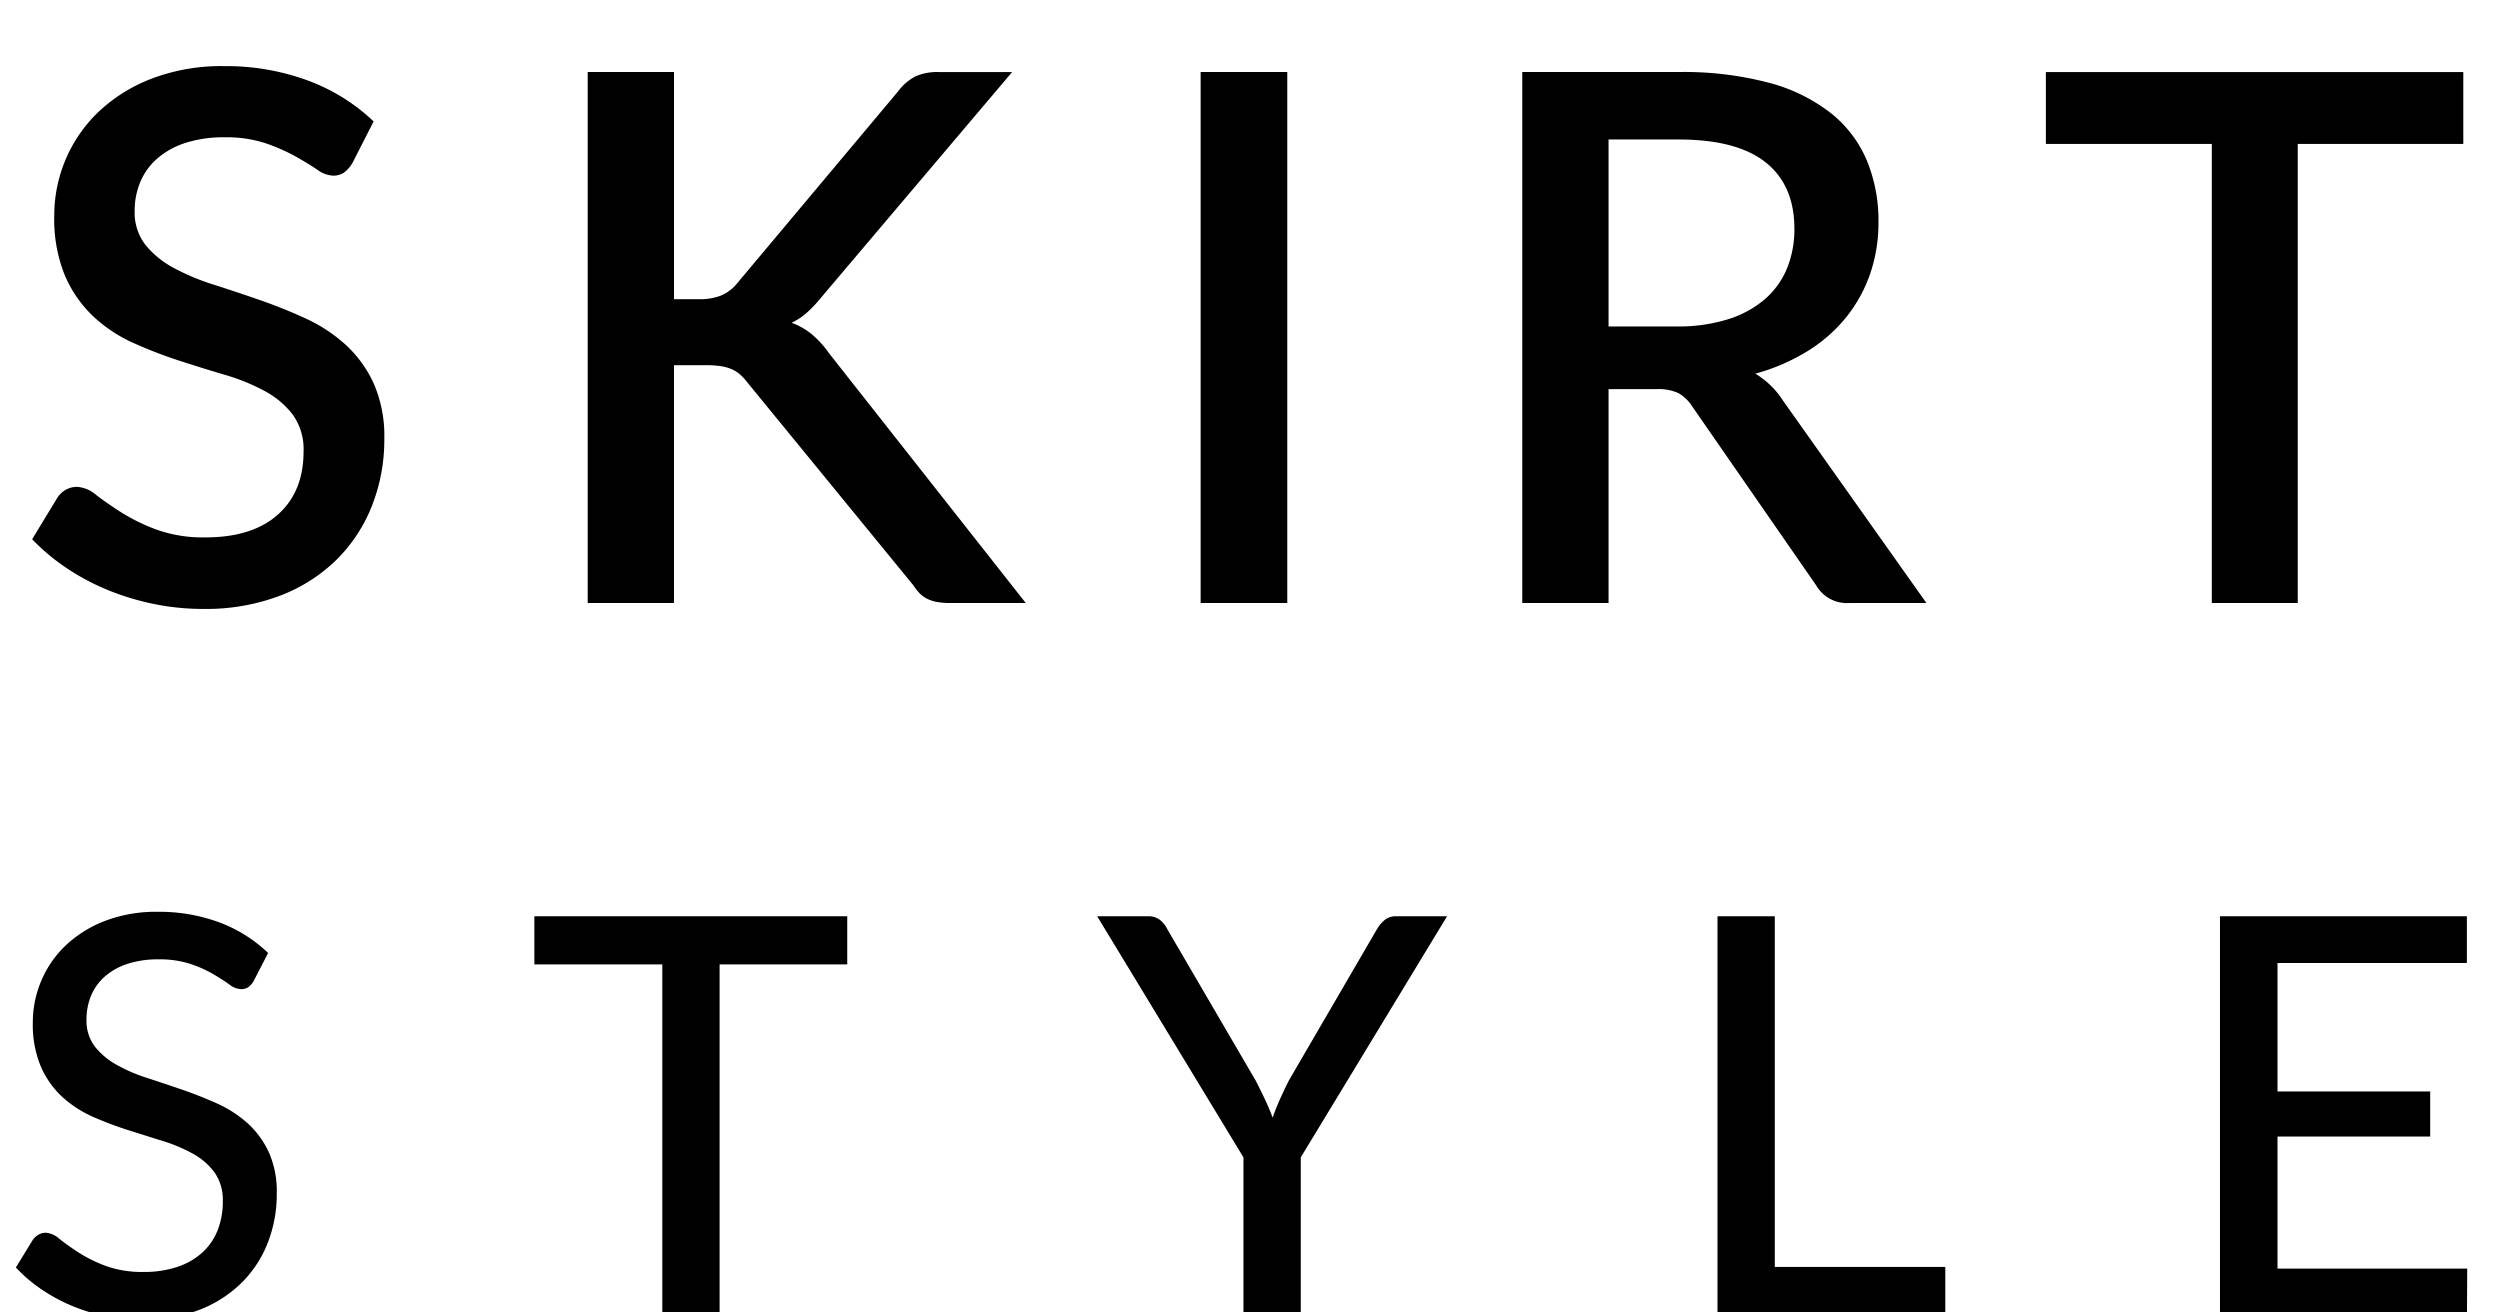
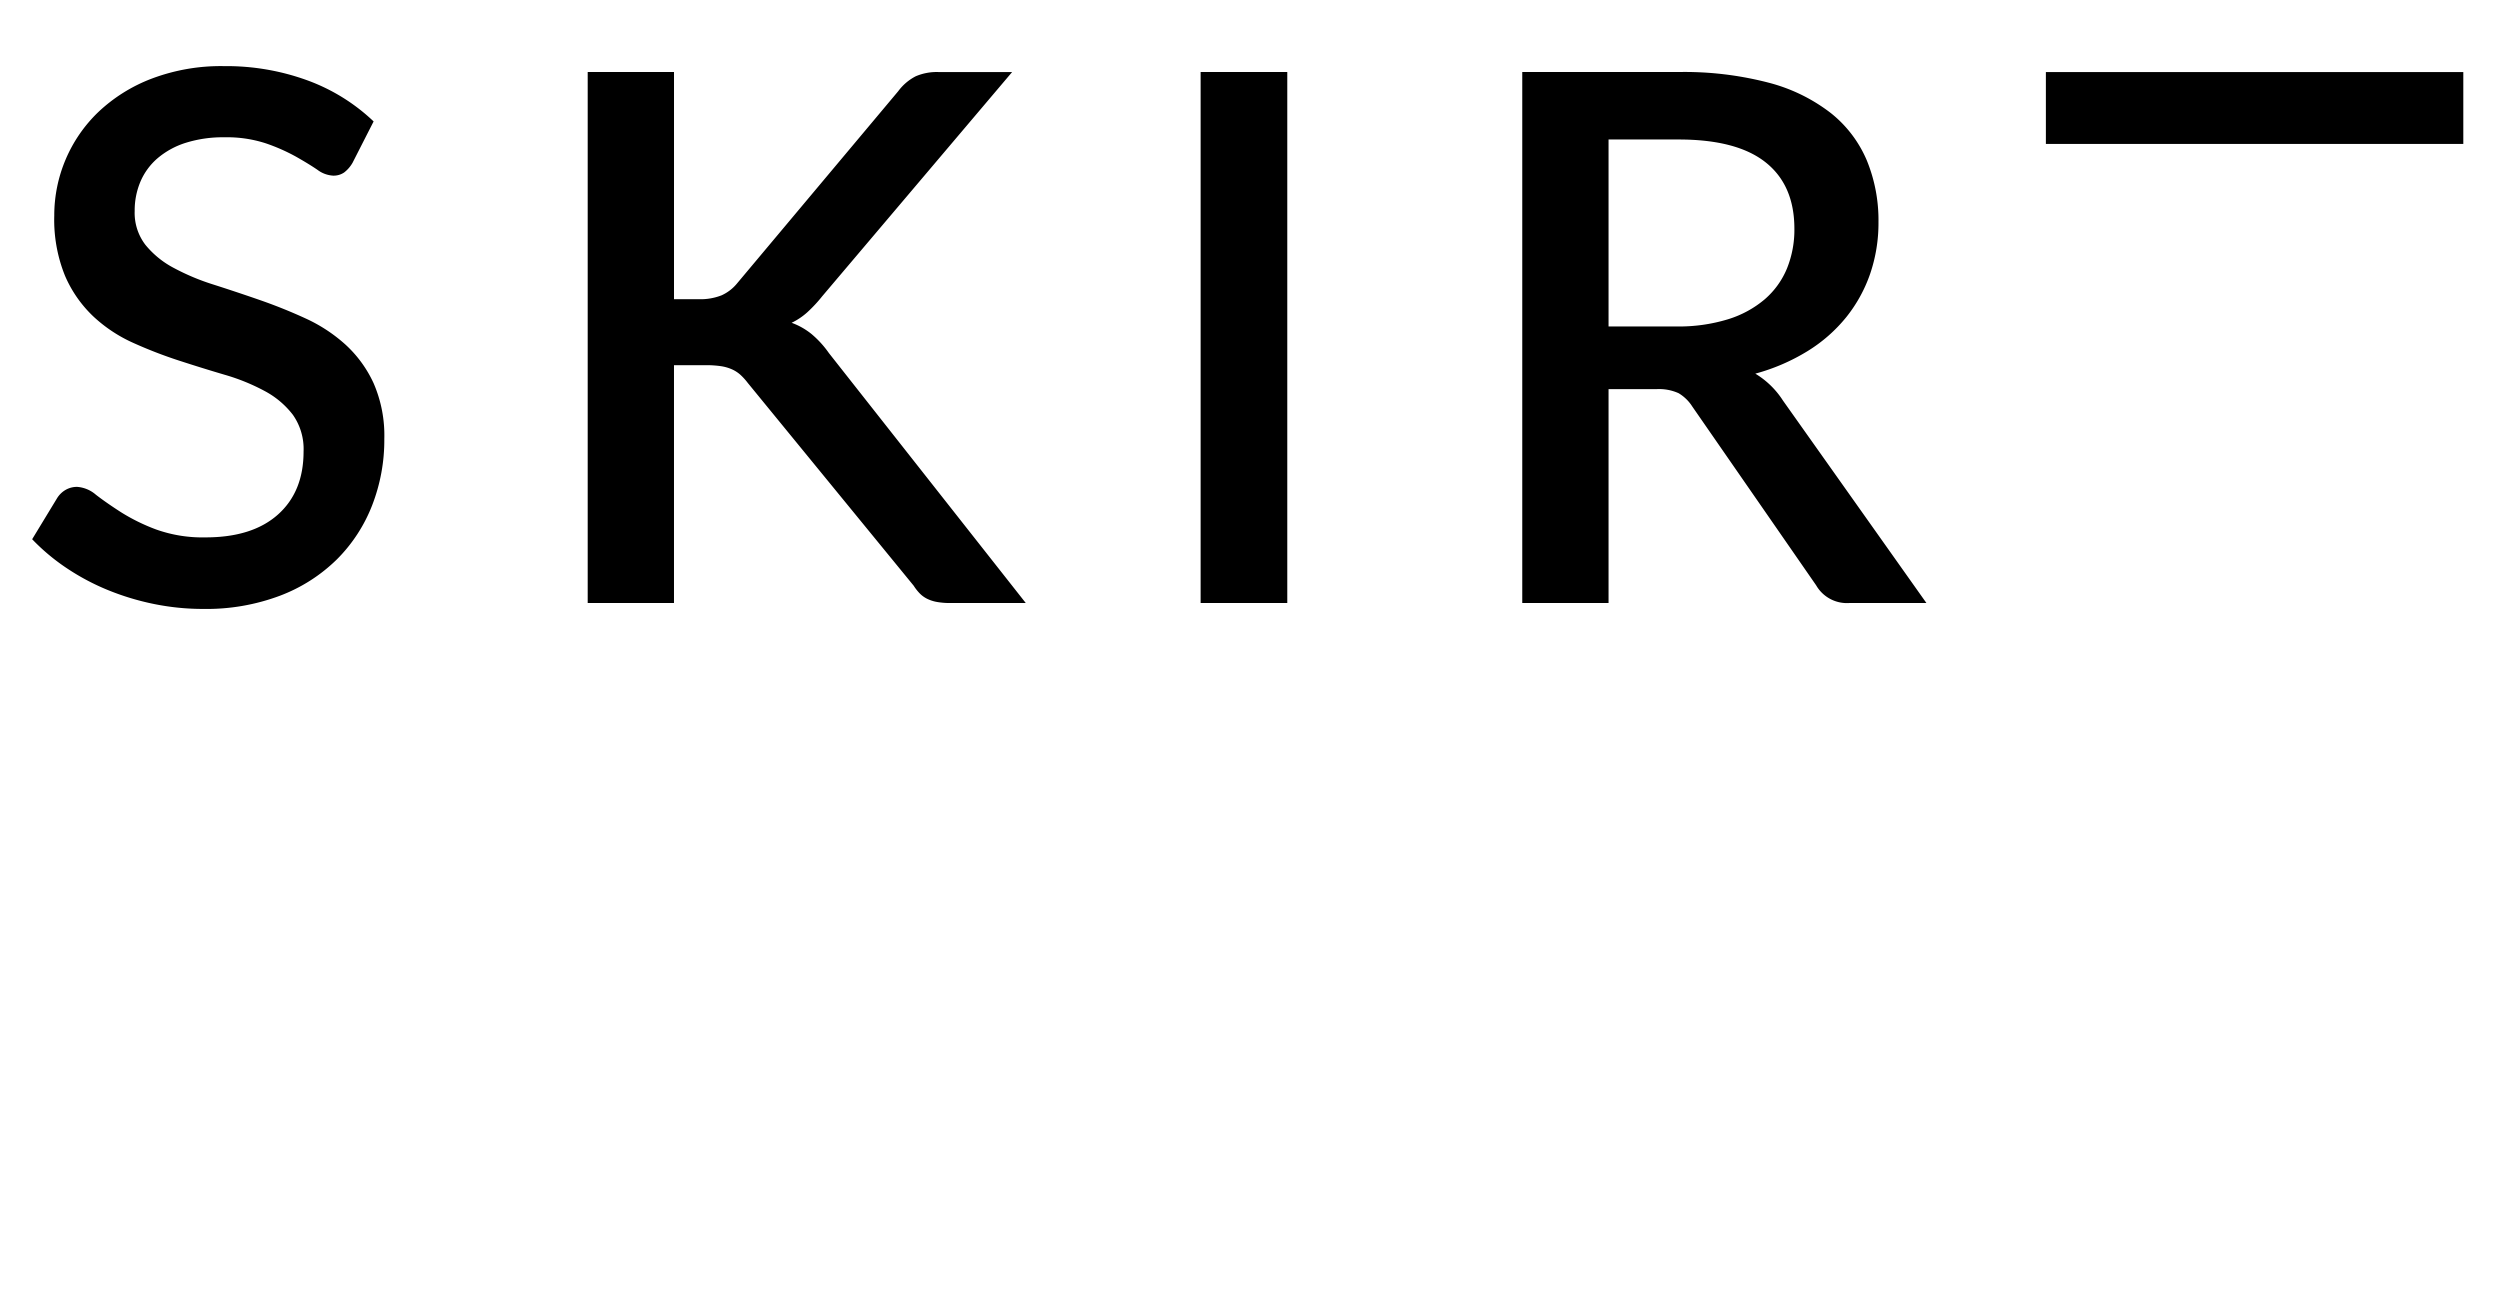
<svg xmlns="http://www.w3.org/2000/svg" id="_01_のコピー" data-name="01 のコピー" width="400" height="210" viewBox="0 0 400 210">
  <defs>
    <style>
      .cls-1 {
        fill-rule: evenodd;
      }
    </style>
  </defs>
-   <path id="SKIRT_" data-name="SKIRT  " class="cls-1" d="M59.779,19.429A30.57,30.57,0,0,0,49.247,12.88a37.787,37.787,0,0,0-13.423-2.3,31.271,31.271,0,0,0-11.564,2.006,25.7,25.7,0,0,0-8.526,5.339,22.944,22.944,0,0,0-7.051,16.55A23.848,23.848,0,0,0,10.4,44.12a19.657,19.657,0,0,0,4.514,6.49,23.259,23.259,0,0,0,6.4,4.248,71.639,71.639,0,0,0,7.316,2.832q3.717,1.21,7.316,2.272a32.463,32.463,0,0,1,6.4,2.6,13.925,13.925,0,0,1,4.514,3.806,9.5,9.5,0,0,1,1.711,5.871q0,6.431-4.1,10.089T32.875,85.981a22.056,22.056,0,0,1-7.906-1.269,30.653,30.653,0,0,1-5.634-2.773q-2.331-1.5-3.982-2.773A5.126,5.126,0,0,0,12.343,77.9a3.621,3.621,0,0,0-1.829.472,3.9,3.9,0,0,0-1.357,1.3L5.145,86.276a32.971,32.971,0,0,0,5.487,4.6,36.838,36.838,0,0,0,6.579,3.511,41.061,41.061,0,0,0,7.375,2.242,39.206,39.206,0,0,0,7.936.8,33.4,33.4,0,0,0,12.3-2.124,26.236,26.236,0,0,0,9.086-5.811,25.021,25.021,0,0,0,5.635-8.644,28.782,28.782,0,0,0,1.947-10.62,20.934,20.934,0,0,0-1.711-8.909,19.258,19.258,0,0,0-4.514-6.195,25.053,25.053,0,0,0-6.4-4.189q-3.6-1.651-7.346-2.95t-7.345-2.449a36.353,36.353,0,0,1-6.4-2.684,14.619,14.619,0,0,1-4.514-3.687,8.4,8.4,0,0,1-1.711-5.4,11.869,11.869,0,0,1,.914-4.691A10.215,10.215,0,0,1,25.2,25.329a12.939,12.939,0,0,1,4.514-2.478,19.89,19.89,0,0,1,6.224-.885,20.007,20.007,0,0,1,6.608.973,30.012,30.012,0,0,1,4.808,2.124q2.035,1.151,3.422,2.095a4.587,4.587,0,0,0,2.508.944,2.985,2.985,0,0,0,1.77-.5,5.21,5.21,0,0,0,1.357-1.564Zm48.059-7.906H94.032v84.96h13.806V58.428h5.074a16.54,16.54,0,0,1,2.36.148,6.892,6.892,0,0,1,1.8.5,5.218,5.218,0,0,1,1.386.885,9.727,9.727,0,0,1,1.18,1.3l26.55,32.45a7.763,7.763,0,0,0,.915,1.18,4.4,4.4,0,0,0,1.18.885,5.821,5.821,0,0,0,1.593.531,11.835,11.835,0,0,0,2.212.177h12.036l-31.506-40a15.675,15.675,0,0,0-2.773-3.038,11.051,11.051,0,0,0-3.186-1.8,10.546,10.546,0,0,0,2.508-1.681,22.048,22.048,0,0,0,2.389-2.566l30.385-35.872h-11.8a8.542,8.542,0,0,0-3.628.678,8.1,8.1,0,0,0-2.8,2.39l-25.724,30.68a6.855,6.855,0,0,1-2.537,1.977,9.2,9.2,0,0,1-3.658.62h-3.953V11.523Zm98.129,0H192.1v84.96h13.865V11.523Zm59.071,50.74a7.571,7.571,0,0,1,3.54.649,6.569,6.569,0,0,1,2.183,2.124l19.824,28.615a5.681,5.681,0,0,0,5.31,2.832h12.331L285.275,64.092a13.591,13.591,0,0,0-4.425-4.307,31.776,31.776,0,0,0,8.348-3.6,24.412,24.412,0,0,0,6.195-5.428,23.146,23.146,0,0,0,3.835-6.962,25.082,25.082,0,0,0,1.328-8.26,25.209,25.209,0,0,0-1.859-9.853,19.258,19.258,0,0,0-5.752-7.581A27.5,27.5,0,0,0,283,13.234a53.444,53.444,0,0,0-14.425-1.711H243.562v84.96h13.806V62.263h7.67Zm-7.67-39.943h11.21q9.321,0,13.924,3.658t4.6,10.62a16.5,16.5,0,0,1-1.18,6.342,13.131,13.131,0,0,1-3.54,4.927,16.641,16.641,0,0,1-5.9,3.215,26.773,26.773,0,0,1-8.26,1.151H257.368V22.32Zm69.973-10.8V23.028h26.55V96.483h13.747V23.028h26.491v-11.5H327.341Z" />
-   <path id="style_" data-name="style " class="cls-1" d="M42.9,152.475a22.782,22.782,0,0,0-7.81-4.895,27.674,27.674,0,0,0-9.857-1.691,22.746,22.746,0,0,0-8.522,1.491,19.154,19.154,0,0,0-6.252,3.938,16.717,16.717,0,0,0-3.872,5.651,16.973,16.973,0,0,0-1.335,6.586,17.317,17.317,0,0,0,1.313,7.165,14.482,14.482,0,0,0,3.449,4.828,18.026,18.026,0,0,0,4.851,3.137,54.473,54.473,0,0,0,5.585,2.114q2.87,0.913,5.585,1.758a25.132,25.132,0,0,1,4.851,2.047,10.639,10.639,0,0,1,3.449,3,7.708,7.708,0,0,1,1.313,4.65,12.249,12.249,0,0,1-.845,4.628,9.558,9.558,0,0,1-2.47,3.56,11.247,11.247,0,0,1-3.983,2.269,16.561,16.561,0,0,1-5.34.8,17.083,17.083,0,0,1-6.141-.979,23.084,23.084,0,0,1-4.339-2.158q-1.8-1.177-3.026-2.158a3.671,3.671,0,0,0-2.158-.979,2.329,2.329,0,0,0-1.224.334,2.82,2.82,0,0,0-.912.867L2.541,202.8a23.782,23.782,0,0,0,4.027,3.449,27.789,27.789,0,0,0,4.806,2.626,29,29,0,0,0,11.37,2.291,24.737,24.737,0,0,0,9.123-1.579,19.75,19.75,0,0,0,6.764-4.317,18.44,18.44,0,0,0,4.205-6.408,21.363,21.363,0,0,0,1.446-7.9,15.411,15.411,0,0,0-1.313-6.7,14.457,14.457,0,0,0-3.449-4.628,19.037,19.037,0,0,0-4.873-3.115q-2.737-1.222-5.585-2.2t-5.585-1.869a25.865,25.865,0,0,1-4.873-2.113,11.561,11.561,0,0,1-3.449-2.915,6.83,6.83,0,0,1-1.313-4.317,9.771,9.771,0,0,1,.734-3.8,8.364,8.364,0,0,1,2.181-3.049,10.325,10.325,0,0,1,3.6-2.024,15.524,15.524,0,0,1,5.006-.735,15.8,15.8,0,0,1,5.118.735,19.854,19.854,0,0,1,3.671,1.646q1.535,0.914,2.559,1.647a3.265,3.265,0,0,0,1.825.734,2.056,2.056,0,0,0,1.224-.334,3.156,3.156,0,0,0,.868-1.046ZM85.5,146.6v7.7h20.47v56.159h9.167V154.3H135.56v-7.7H85.5Zm146.031,0h-8.144a2.784,2.784,0,0,0-1.913.667,5.563,5.563,0,0,0-1.2,1.469L206.207,172.9q-0.8,1.6-1.446,3.049t-1.135,2.87q-0.534-1.423-1.2-2.848t-1.513-3.071l-14.107-24.163a4.519,4.519,0,0,0-1.223-1.558,3.044,3.044,0,0,0-1.936-.578h-8.1l23.407,38.581v25.276h9.167V185.182Zm52.438,0H274.8v63.857h36.445v-7.743H283.966V146.6Zm71.226,0v63.857h39.516l0.045-7.476H364.4V181.845h24.43v-7.209H364.4V154.077h30.3V146.6H355.192Z" />
+   <path id="SKIRT_" data-name="SKIRT  " class="cls-1" d="M59.779,19.429A30.57,30.57,0,0,0,49.247,12.88a37.787,37.787,0,0,0-13.423-2.3,31.271,31.271,0,0,0-11.564,2.006,25.7,25.7,0,0,0-8.526,5.339,22.944,22.944,0,0,0-7.051,16.55A23.848,23.848,0,0,0,10.4,44.12a19.657,19.657,0,0,0,4.514,6.49,23.259,23.259,0,0,0,6.4,4.248,71.639,71.639,0,0,0,7.316,2.832q3.717,1.21,7.316,2.272a32.463,32.463,0,0,1,6.4,2.6,13.925,13.925,0,0,1,4.514,3.806,9.5,9.5,0,0,1,1.711,5.871q0,6.431-4.1,10.089T32.875,85.981a22.056,22.056,0,0,1-7.906-1.269,30.653,30.653,0,0,1-5.634-2.773q-2.331-1.5-3.982-2.773A5.126,5.126,0,0,0,12.343,77.9a3.621,3.621,0,0,0-1.829.472,3.9,3.9,0,0,0-1.357,1.3L5.145,86.276a32.971,32.971,0,0,0,5.487,4.6,36.838,36.838,0,0,0,6.579,3.511,41.061,41.061,0,0,0,7.375,2.242,39.206,39.206,0,0,0,7.936.8,33.4,33.4,0,0,0,12.3-2.124,26.236,26.236,0,0,0,9.086-5.811,25.021,25.021,0,0,0,5.635-8.644,28.782,28.782,0,0,0,1.947-10.62,20.934,20.934,0,0,0-1.711-8.909,19.258,19.258,0,0,0-4.514-6.195,25.053,25.053,0,0,0-6.4-4.189q-3.6-1.651-7.346-2.95t-7.345-2.449a36.353,36.353,0,0,1-6.4-2.684,14.619,14.619,0,0,1-4.514-3.687,8.4,8.4,0,0,1-1.711-5.4,11.869,11.869,0,0,1,.914-4.691A10.215,10.215,0,0,1,25.2,25.329a12.939,12.939,0,0,1,4.514-2.478,19.89,19.89,0,0,1,6.224-.885,20.007,20.007,0,0,1,6.608.973,30.012,30.012,0,0,1,4.808,2.124q2.035,1.151,3.422,2.095a4.587,4.587,0,0,0,2.508.944,2.985,2.985,0,0,0,1.77-.5,5.21,5.21,0,0,0,1.357-1.564Zm48.059-7.906H94.032v84.96h13.806V58.428h5.074a16.54,16.54,0,0,1,2.36.148,6.892,6.892,0,0,1,1.8.5,5.218,5.218,0,0,1,1.386.885,9.727,9.727,0,0,1,1.18,1.3l26.55,32.45a7.763,7.763,0,0,0,.915,1.18,4.4,4.4,0,0,0,1.18.885,5.821,5.821,0,0,0,1.593.531,11.835,11.835,0,0,0,2.212.177h12.036l-31.506-40a15.675,15.675,0,0,0-2.773-3.038,11.051,11.051,0,0,0-3.186-1.8,10.546,10.546,0,0,0,2.508-1.681,22.048,22.048,0,0,0,2.389-2.566l30.385-35.872h-11.8a8.542,8.542,0,0,0-3.628.678,8.1,8.1,0,0,0-2.8,2.39l-25.724,30.68a6.855,6.855,0,0,1-2.537,1.977,9.2,9.2,0,0,1-3.658.62h-3.953V11.523Zm98.129,0H192.1v84.96h13.865V11.523Zm59.071,50.74a7.571,7.571,0,0,1,3.54.649,6.569,6.569,0,0,1,2.183,2.124l19.824,28.615a5.681,5.681,0,0,0,5.31,2.832h12.331L285.275,64.092a13.591,13.591,0,0,0-4.425-4.307,31.776,31.776,0,0,0,8.348-3.6,24.412,24.412,0,0,0,6.195-5.428,23.146,23.146,0,0,0,3.835-6.962,25.082,25.082,0,0,0,1.328-8.26,25.209,25.209,0,0,0-1.859-9.853,19.258,19.258,0,0,0-5.752-7.581A27.5,27.5,0,0,0,283,13.234a53.444,53.444,0,0,0-14.425-1.711H243.562v84.96h13.806V62.263h7.67Zm-7.67-39.943h11.21q9.321,0,13.924,3.658t4.6,10.62a16.5,16.5,0,0,1-1.18,6.342,13.131,13.131,0,0,1-3.54,4.927,16.641,16.641,0,0,1-5.9,3.215,26.773,26.773,0,0,1-8.26,1.151H257.368V22.32Zm69.973-10.8V23.028h26.55h13.747V23.028h26.491v-11.5H327.341Z" />
</svg>